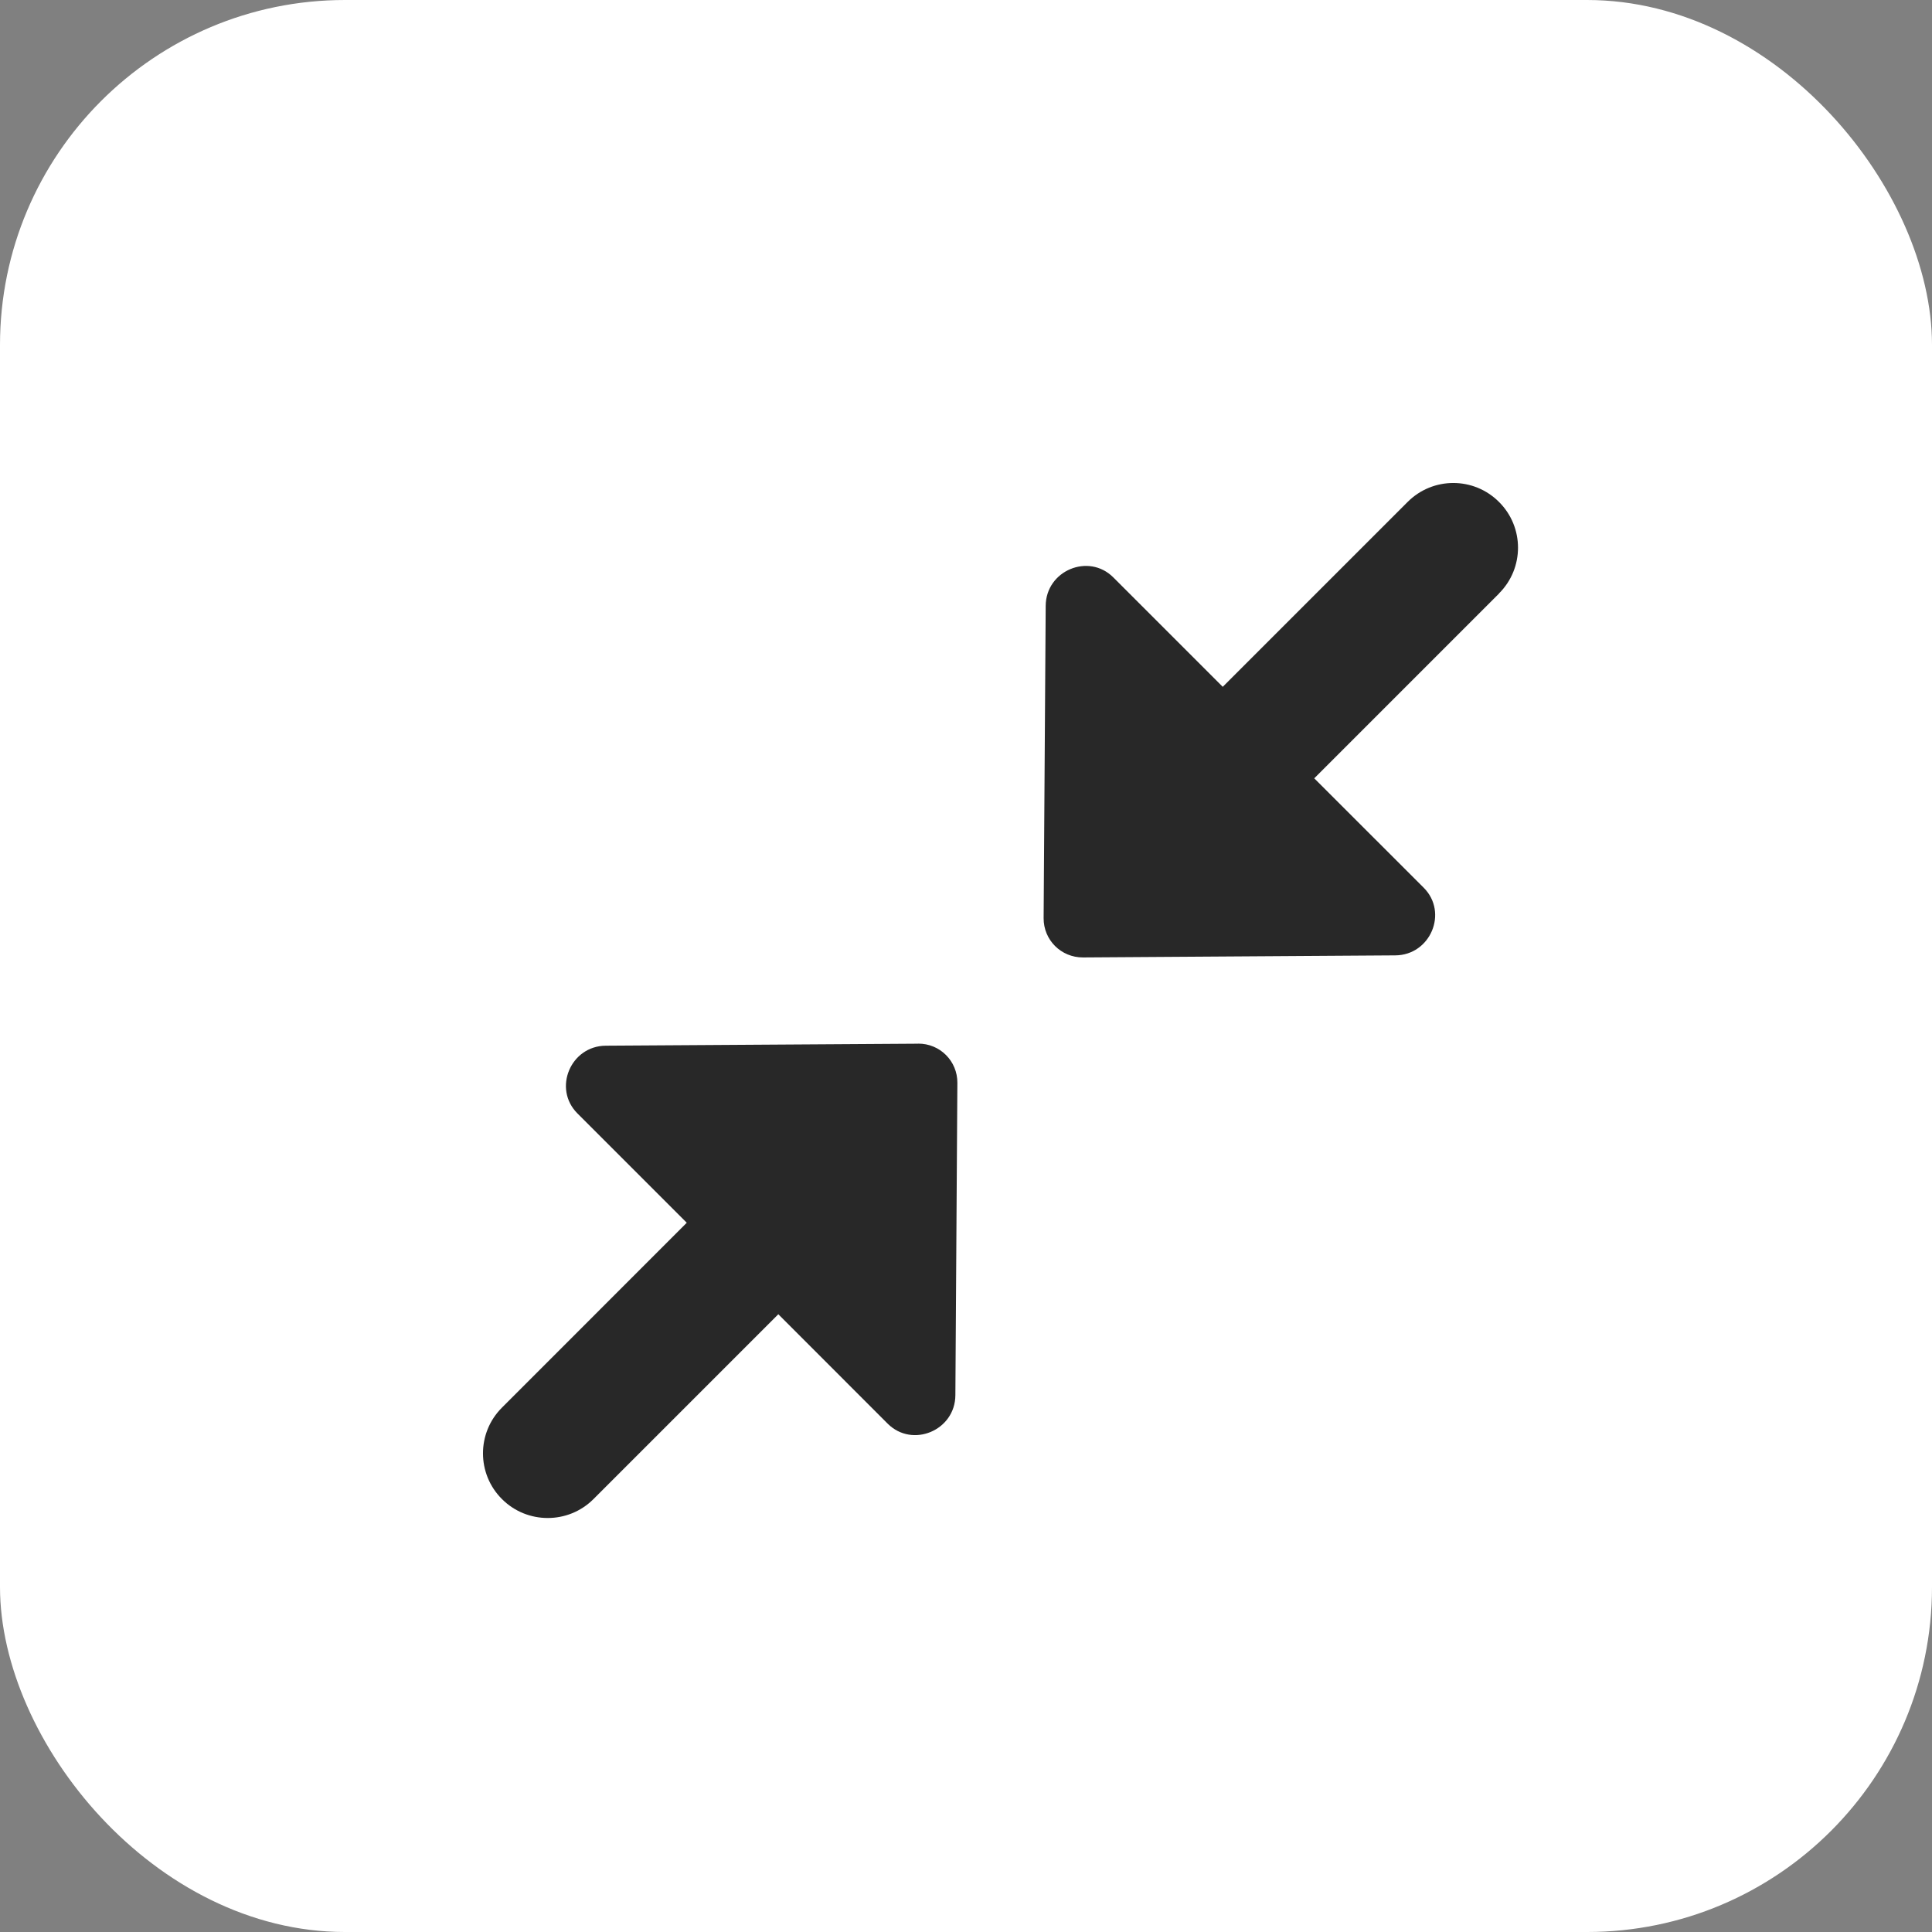
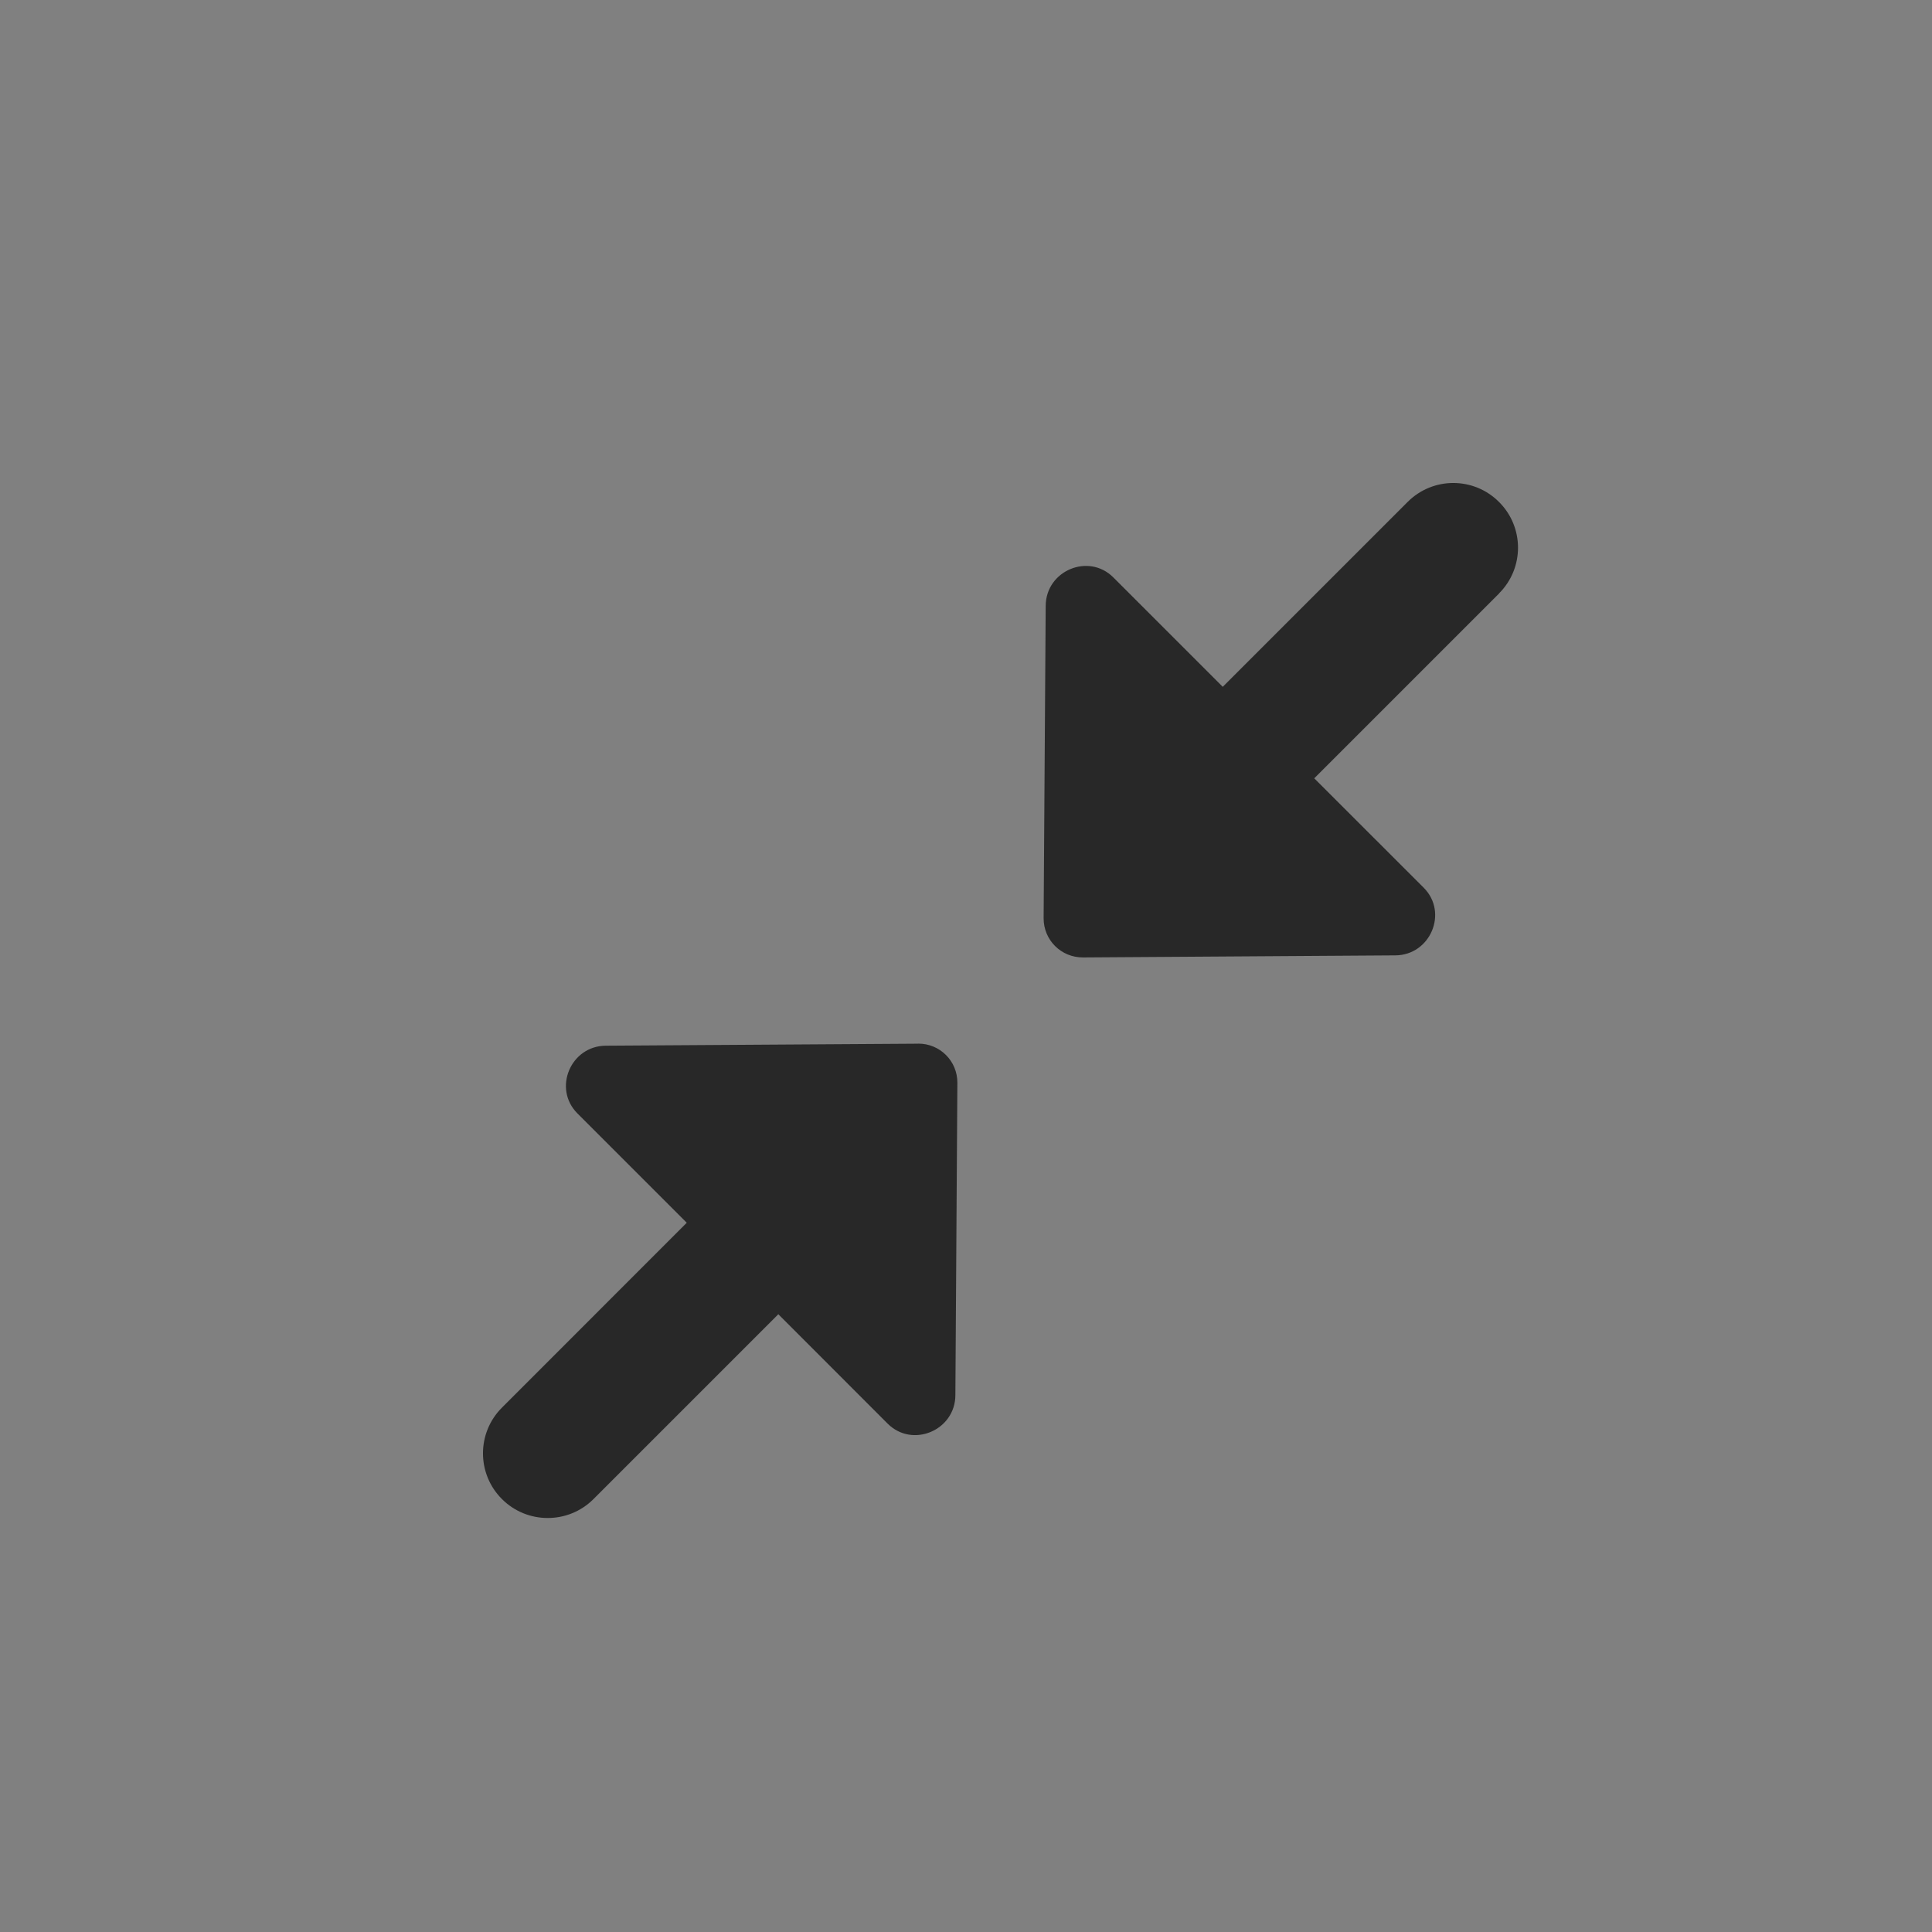
<svg xmlns="http://www.w3.org/2000/svg" width="28" height="28" viewBox="0 0 28 28" fill="none">
  <rect x="0" y="0" width="28" height="28" fill="#808080" stroke="none" />
-   <rect width="28" height="28" rx="5" fill="white" />
-   <path d="M21.726 8.601L19.047 11.28L20.633 12.865C20.992 13.224 20.732 13.843 20.221 13.846L15.695 13.876C15.378 13.877 15.123 13.623 15.125 13.306L15.155 8.78C15.158 8.269 15.777 8.01 16.135 8.368L17.721 9.954L20.4 7.275C20.766 6.908 21.359 6.908 21.725 7.275C22.092 7.64 22.092 8.235 21.725 8.6L21.726 8.601ZM13.306 15.126L8.78 15.155C8.269 15.158 8.01 15.777 8.368 16.136L9.953 17.721L7.275 20.4C6.908 20.766 6.908 21.36 7.275 21.726C7.458 21.909 7.698 22 7.938 22C8.178 22 8.418 21.909 8.601 21.726L11.28 19.047L12.865 20.633C13.224 20.991 13.843 20.731 13.846 20.221L13.875 15.694C13.877 15.378 13.623 15.123 13.306 15.125V15.126Z" fill="#282828" />
+   <path d="M21.726 8.601L19.047 11.28L20.633 12.865C20.992 13.224 20.732 13.843 20.221 13.846L15.695 13.876C15.378 13.877 15.123 13.623 15.125 13.306L15.155 8.78C15.158 8.269 15.777 8.01 16.135 8.368L17.721 9.954L20.4 7.275C20.766 6.908 21.359 6.908 21.725 7.275C22.092 7.64 22.092 8.235 21.725 8.6ZM13.306 15.126L8.78 15.155C8.269 15.158 8.01 15.777 8.368 16.136L9.953 17.721L7.275 20.4C6.908 20.766 6.908 21.36 7.275 21.726C7.458 21.909 7.698 22 7.938 22C8.178 22 8.418 21.909 8.601 21.726L11.28 19.047L12.865 20.633C13.224 20.991 13.843 20.731 13.846 20.221L13.875 15.694C13.877 15.378 13.623 15.123 13.306 15.125V15.126Z" fill="#282828" />
</svg>